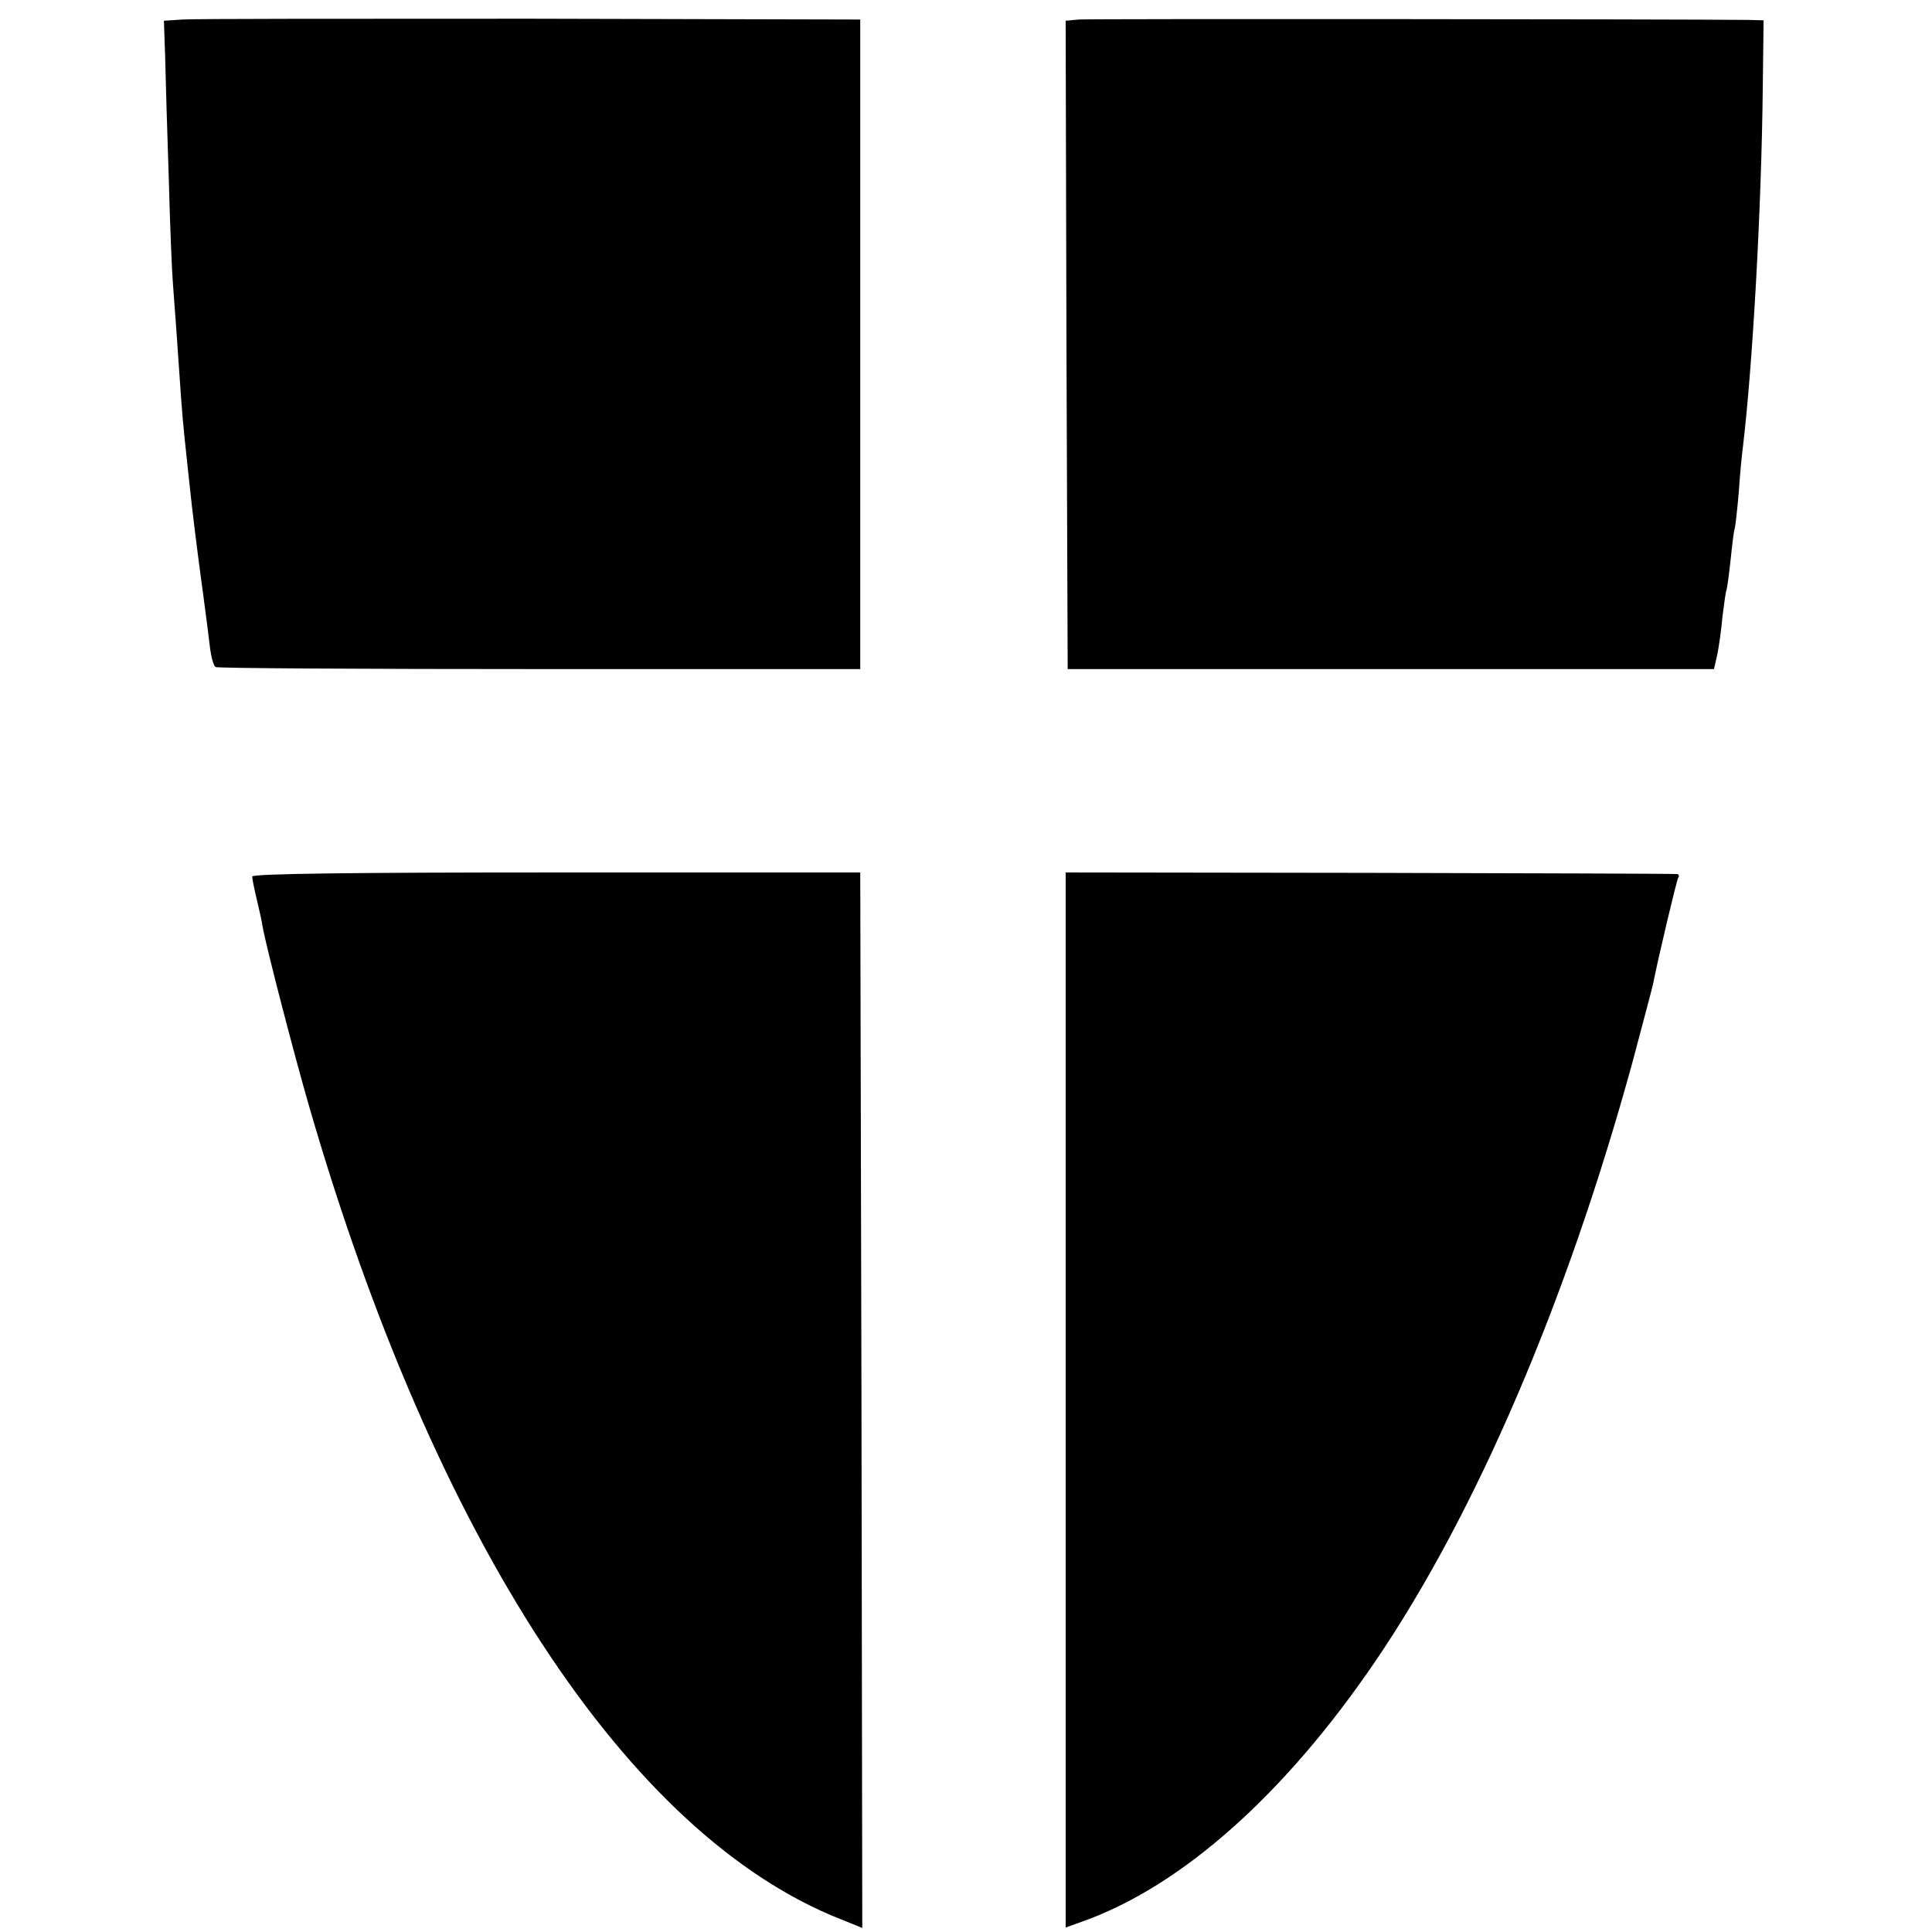
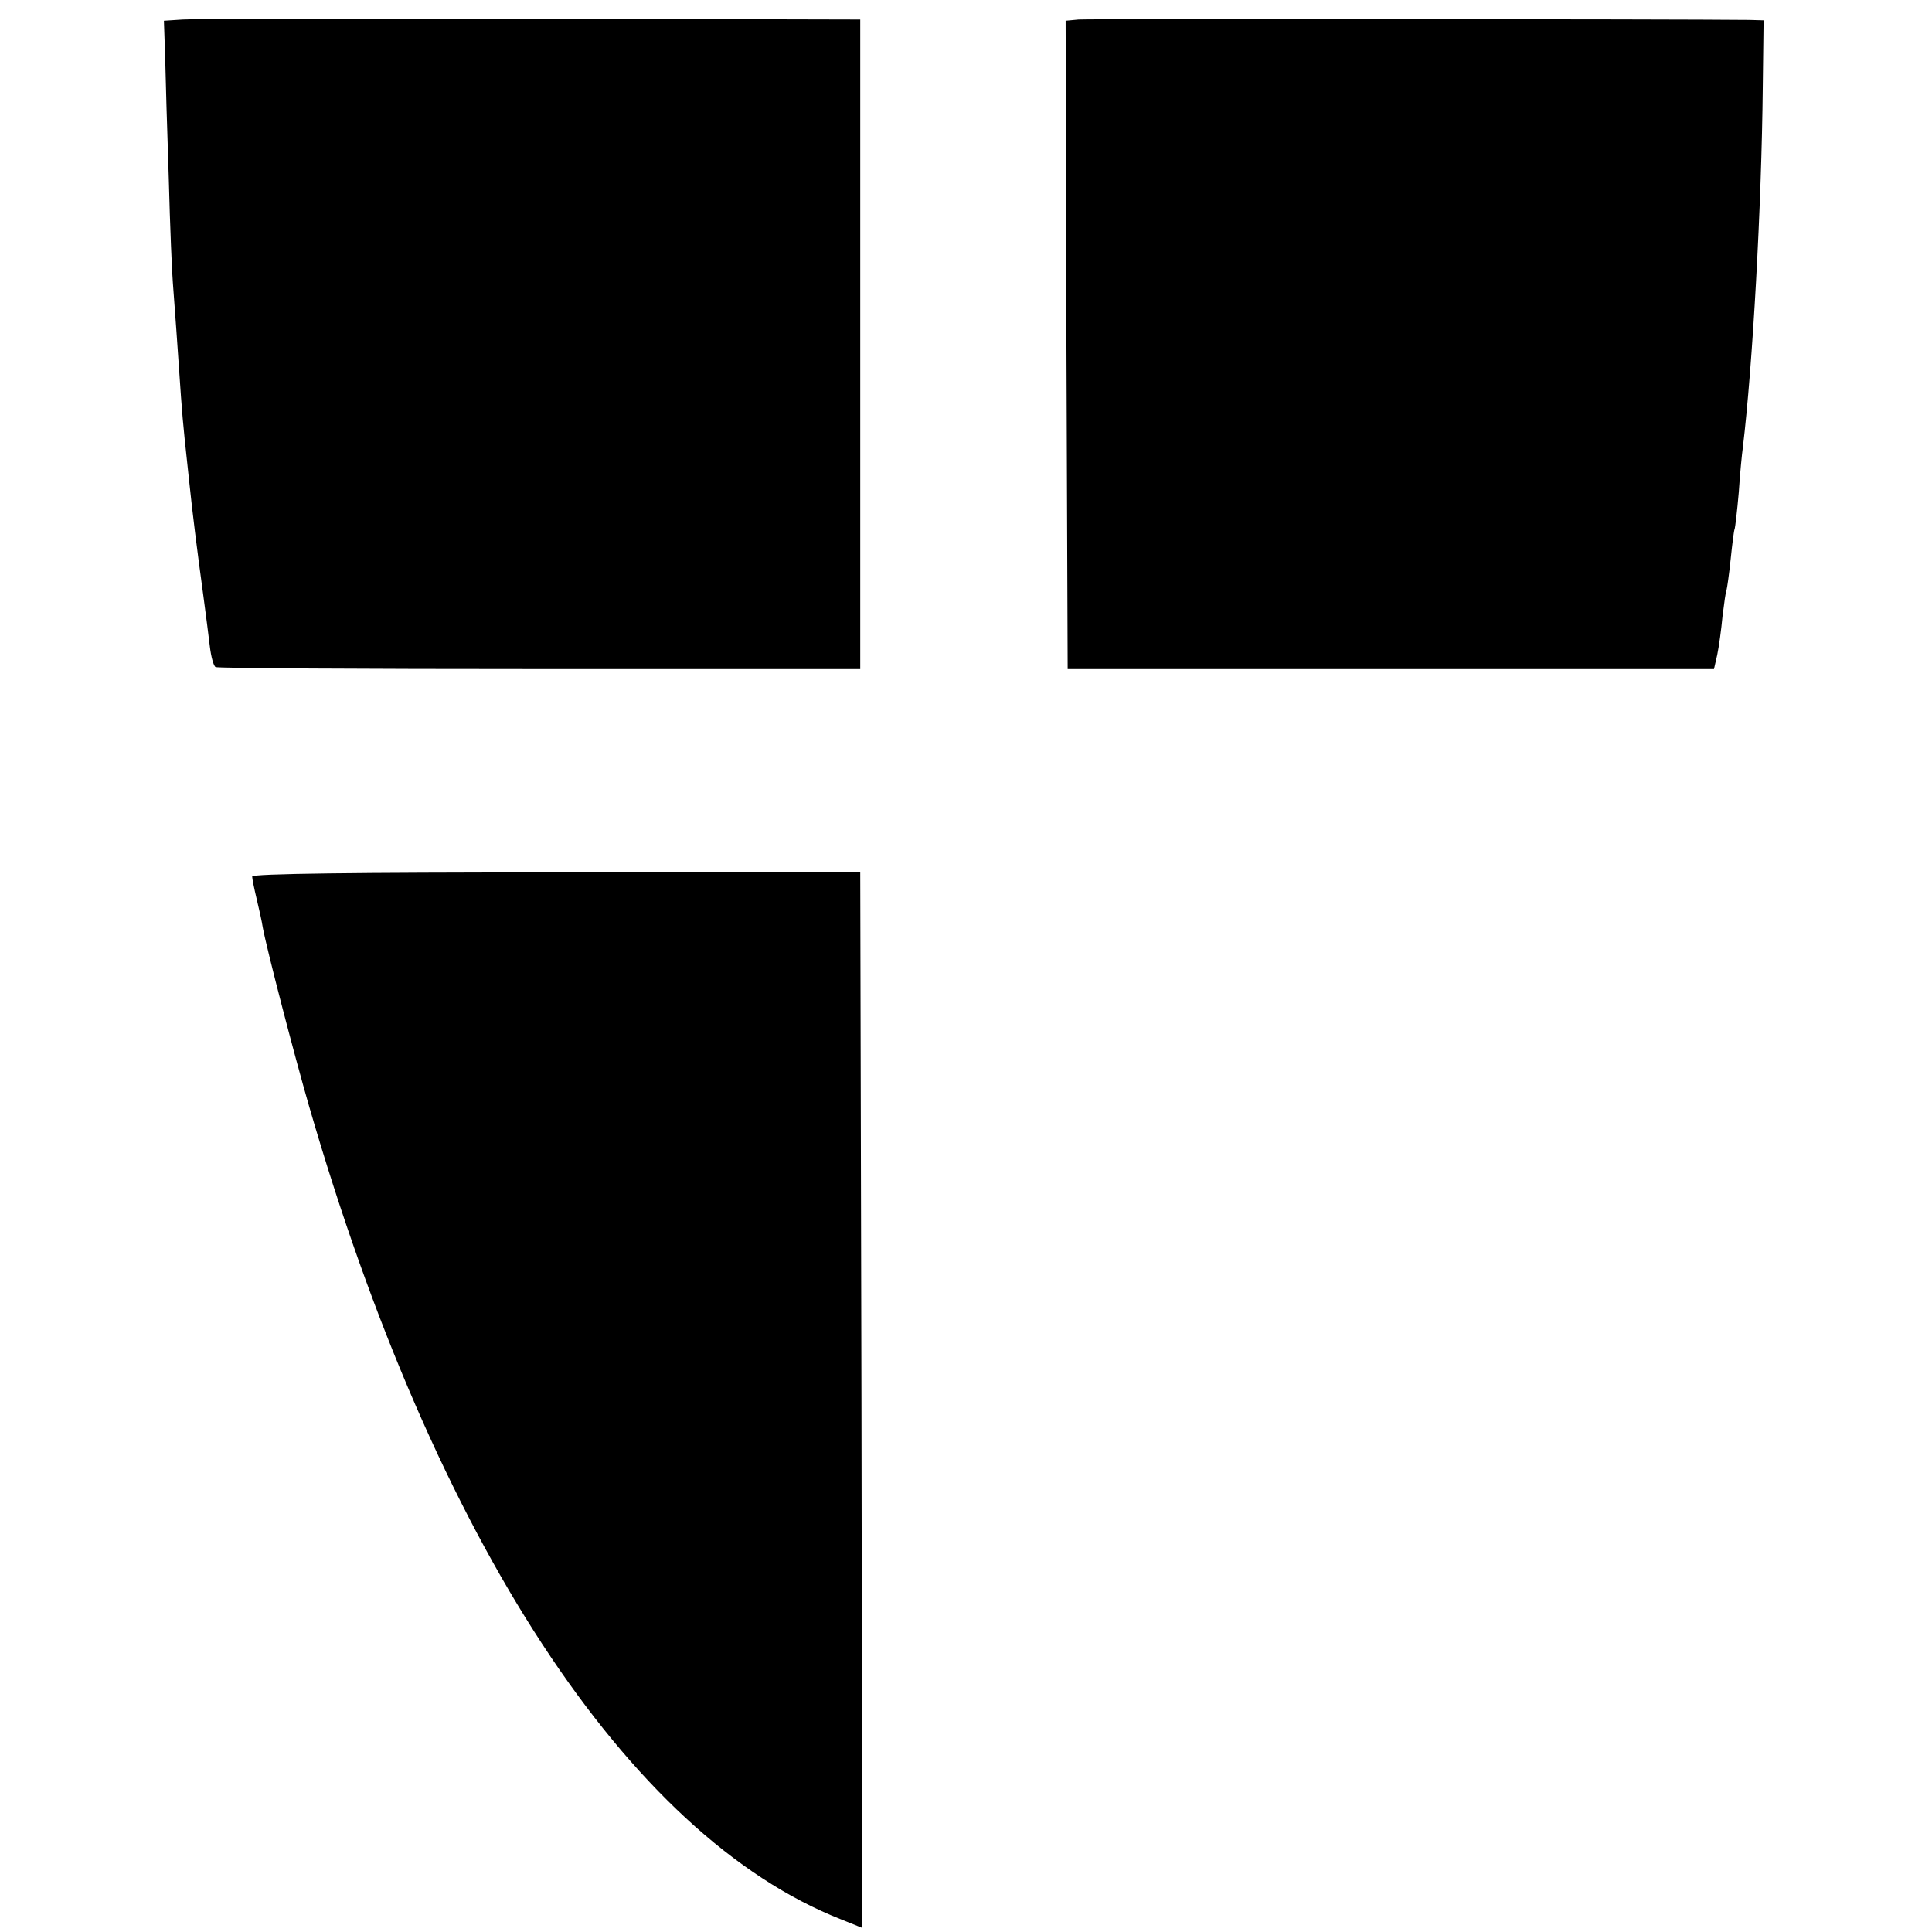
<svg xmlns="http://www.w3.org/2000/svg" version="1.0" width="475pt" height="475pt" viewBox="0 0 475 475" preserveAspectRatio="xMidYMid meet">
  <g transform="translate(0,475) scale(0.1,-0.1)" fill="#000000" stroke="none">
    <path d="M449 4702 l-46 -3 3 -87 c1 -48 5 -184 9 -302 3 -118 8 -233 10 -255 3 -39 13 -175 20 -281 2 -29 6 -75 9 -103 3 -28 8 -75 11 -103 8 -77 19 -166 35 -283 6 -44 13 -100 16 -125 3 -25 9 -47 14 -50 4 -3 363 -5 797 -5 l788 0 0 799 0 798 -810 2 c-445 0 -831 0 -856 -2z" />
    <path d="M2652 4702 l-32 -3 2 -797 3 -797 795 0 794 0 8 35 c4 19 10 62 13 95 4 32 8 62 10 65 1 3 6 36 10 75 4 38 8 72 10 75 1 3 6 43 10 90 3 47 8 96 10 110 24 200 46 590 49 888 l2 162 -35 1 c-172 2 -1624 3 -1649 1z" />
    <path d="M620 2595 c0 -5 5 -30 11 -55 6 -25 13 -56 15 -70 10 -54 77 -312 114 -440 309 -1067 784 -1793 1308 -1999 l52 -21 -2 1298 -3 1297 -747 0 c-494 0 -748 -3 -748 -10z" />
-     <path d="M2620 1308 l0 -1297 39 14 c244 86 498 311 722 640 247 363 471 884 633 1475 24 91 47 176 50 190 13 66 58 255 62 262 3 4 2 9 -3 9 -4 1 -344 2 -755 3 l-748 1 0 -1297z" />
  </g>
</svg>